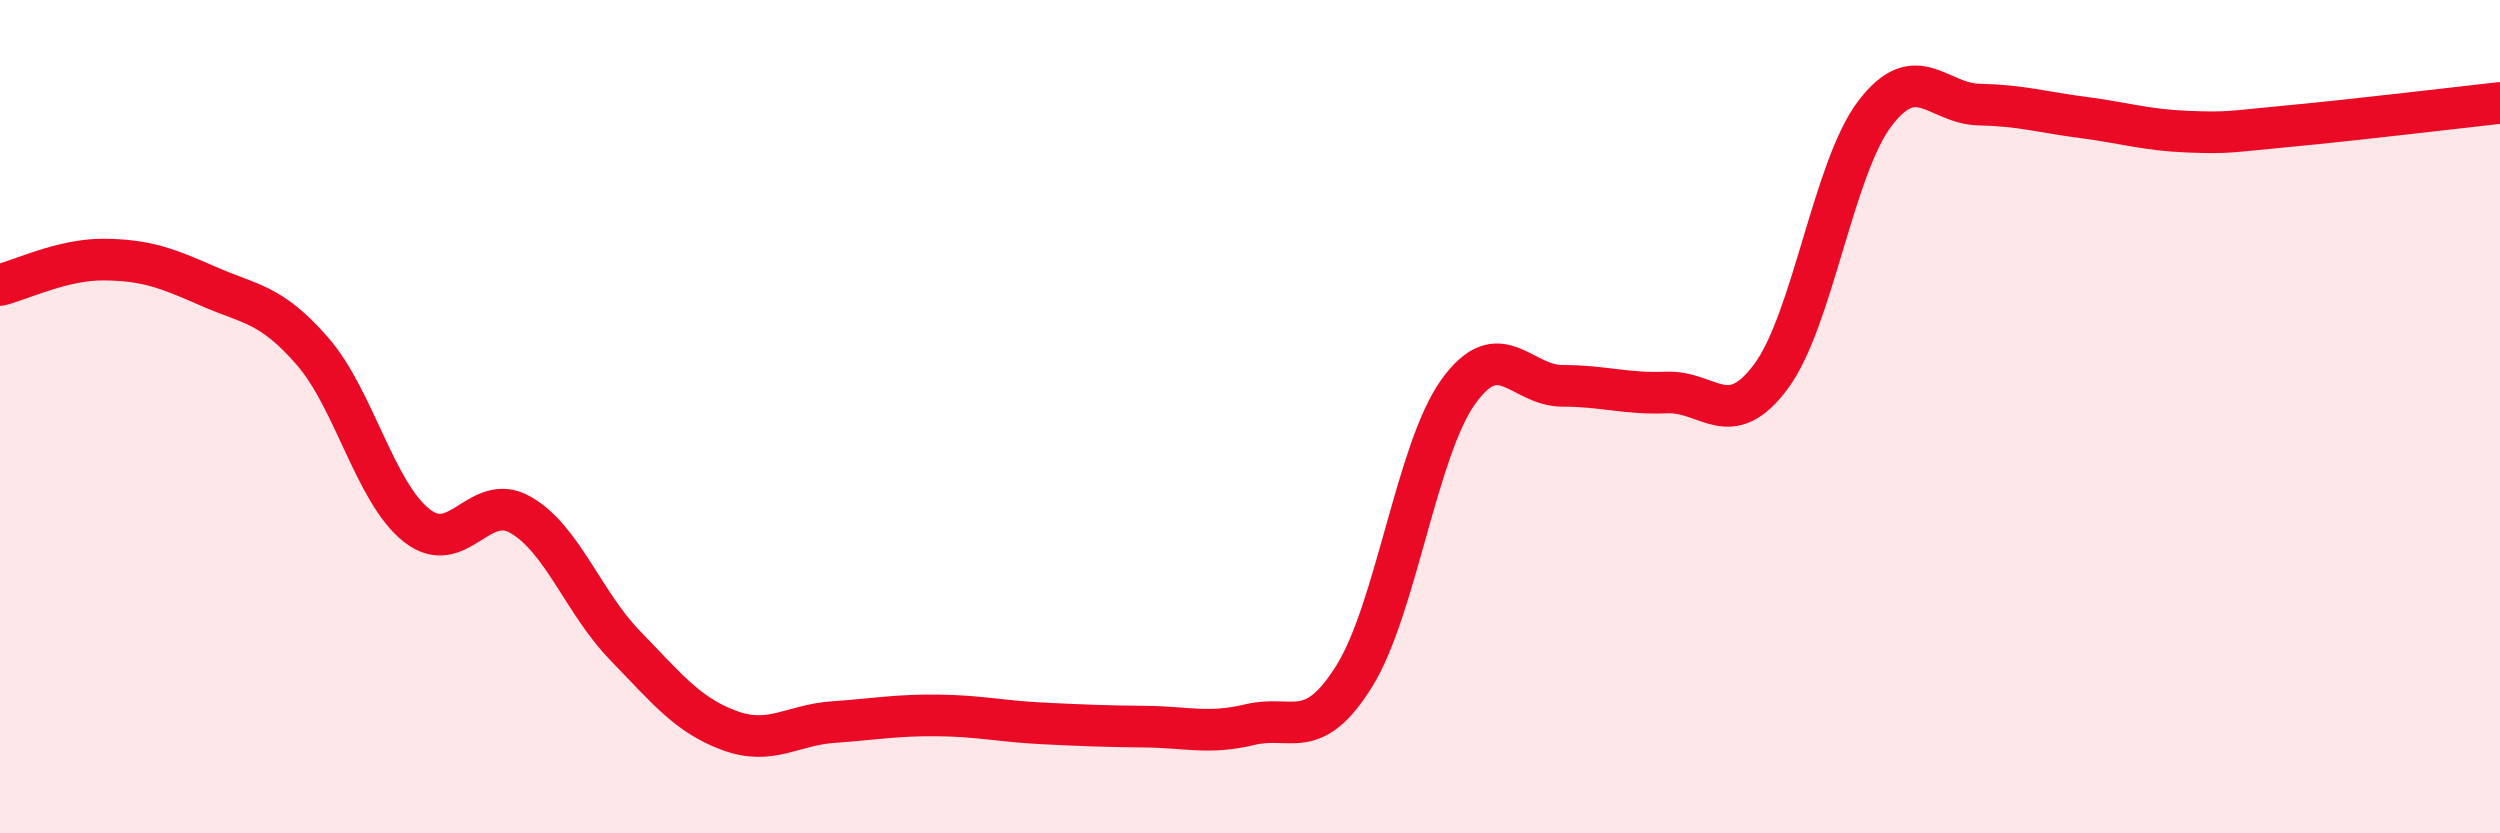
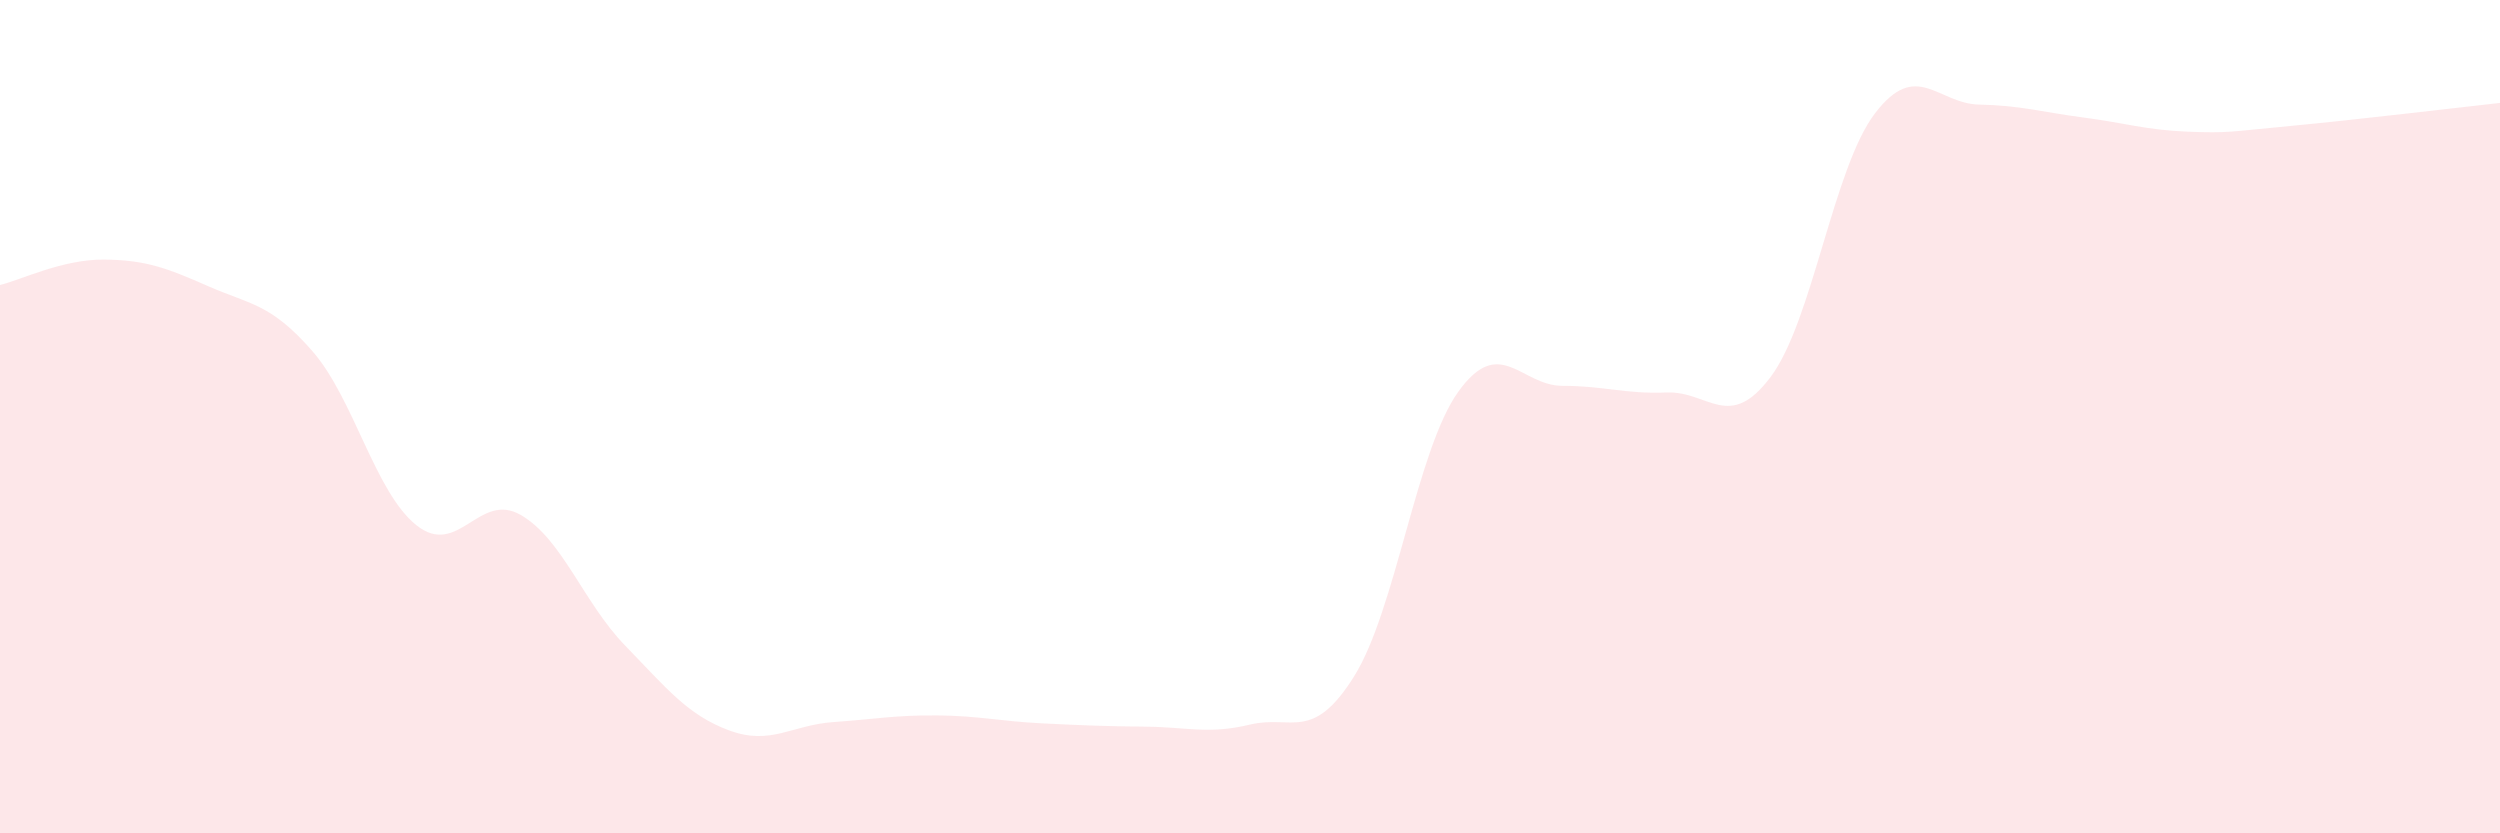
<svg xmlns="http://www.w3.org/2000/svg" width="60" height="20" viewBox="0 0 60 20">
  <path d="M 0,6.84 C 0.5,6.72 1.5,6.22 2.5,6.23 C 3.5,6.24 4,6.43 5,6.87 C 6,7.31 6.5,7.28 7.5,8.43 C 8.5,9.58 9,11.82 10,12.61 C 11,13.4 11.5,11.78 12.5,12.36 C 13.5,12.94 14,14.46 15,15.49 C 16,16.52 16.5,17.16 17.5,17.53 C 18.5,17.9 19,17.4 20,17.33 C 21,17.26 21.5,17.16 22.5,17.17 C 23.5,17.18 24,17.31 25,17.36 C 26,17.41 26.5,17.43 27.5,17.44 C 28.5,17.45 29,17.63 30,17.39 C 31,17.15 31.5,17.83 32.5,16.23 C 33.5,14.63 34,10.79 35,9.4 C 36,8.01 36.5,9.26 37.5,9.26 C 38.5,9.26 39,9.46 40,9.42 C 41,9.38 41.5,10.38 42.5,9.04 C 43.5,7.7 44,4.03 45,2.72 C 46,1.41 46.5,2.49 47.5,2.51 C 48.5,2.53 49,2.69 50,2.82 C 51,2.95 51.5,3.12 52.5,3.16 C 53.5,3.2 53.5,3.16 55,3.02 C 56.5,2.88 59,2.58 60,2.47L60 20L0 20Z" fill="#EB0A25" opacity="0.1" stroke-linecap="round" stroke-linejoin="round" />
-   <path d="M 0,6.84 C 0.5,6.72 1.5,6.22 2.5,6.23 C 3.5,6.24 4,6.43 5,6.87 C 6,7.31 6.5,7.28 7.5,8.43 C 8.5,9.58 9,11.82 10,12.61 C 11,13.4 11.5,11.78 12.5,12.36 C 13.5,12.94 14,14.46 15,15.49 C 16,16.52 16.5,17.16 17.5,17.53 C 18.5,17.9 19,17.4 20,17.33 C 21,17.26 21.5,17.16 22.5,17.17 C 23.5,17.18 24,17.31 25,17.36 C 26,17.41 26.5,17.43 27.5,17.44 C 28.5,17.45 29,17.63 30,17.39 C 31,17.15 31.5,17.83 32.5,16.23 C 33.5,14.63 34,10.79 35,9.4 C 36,8.01 36.5,9.26 37.5,9.26 C 38.5,9.26 39,9.46 40,9.42 C 41,9.38 41.5,10.38 42.5,9.04 C 43.5,7.7 44,4.03 45,2.72 C 46,1.41 46.5,2.49 47.5,2.51 C 48.5,2.53 49,2.69 50,2.82 C 51,2.95 51.5,3.12 52.5,3.16 C 53.5,3.2 53.5,3.16 55,3.02 C 56.5,2.88 59,2.58 60,2.47" stroke="#EB0A25" stroke-width="1" fill="none" stroke-linecap="round" stroke-linejoin="round" />
</svg>